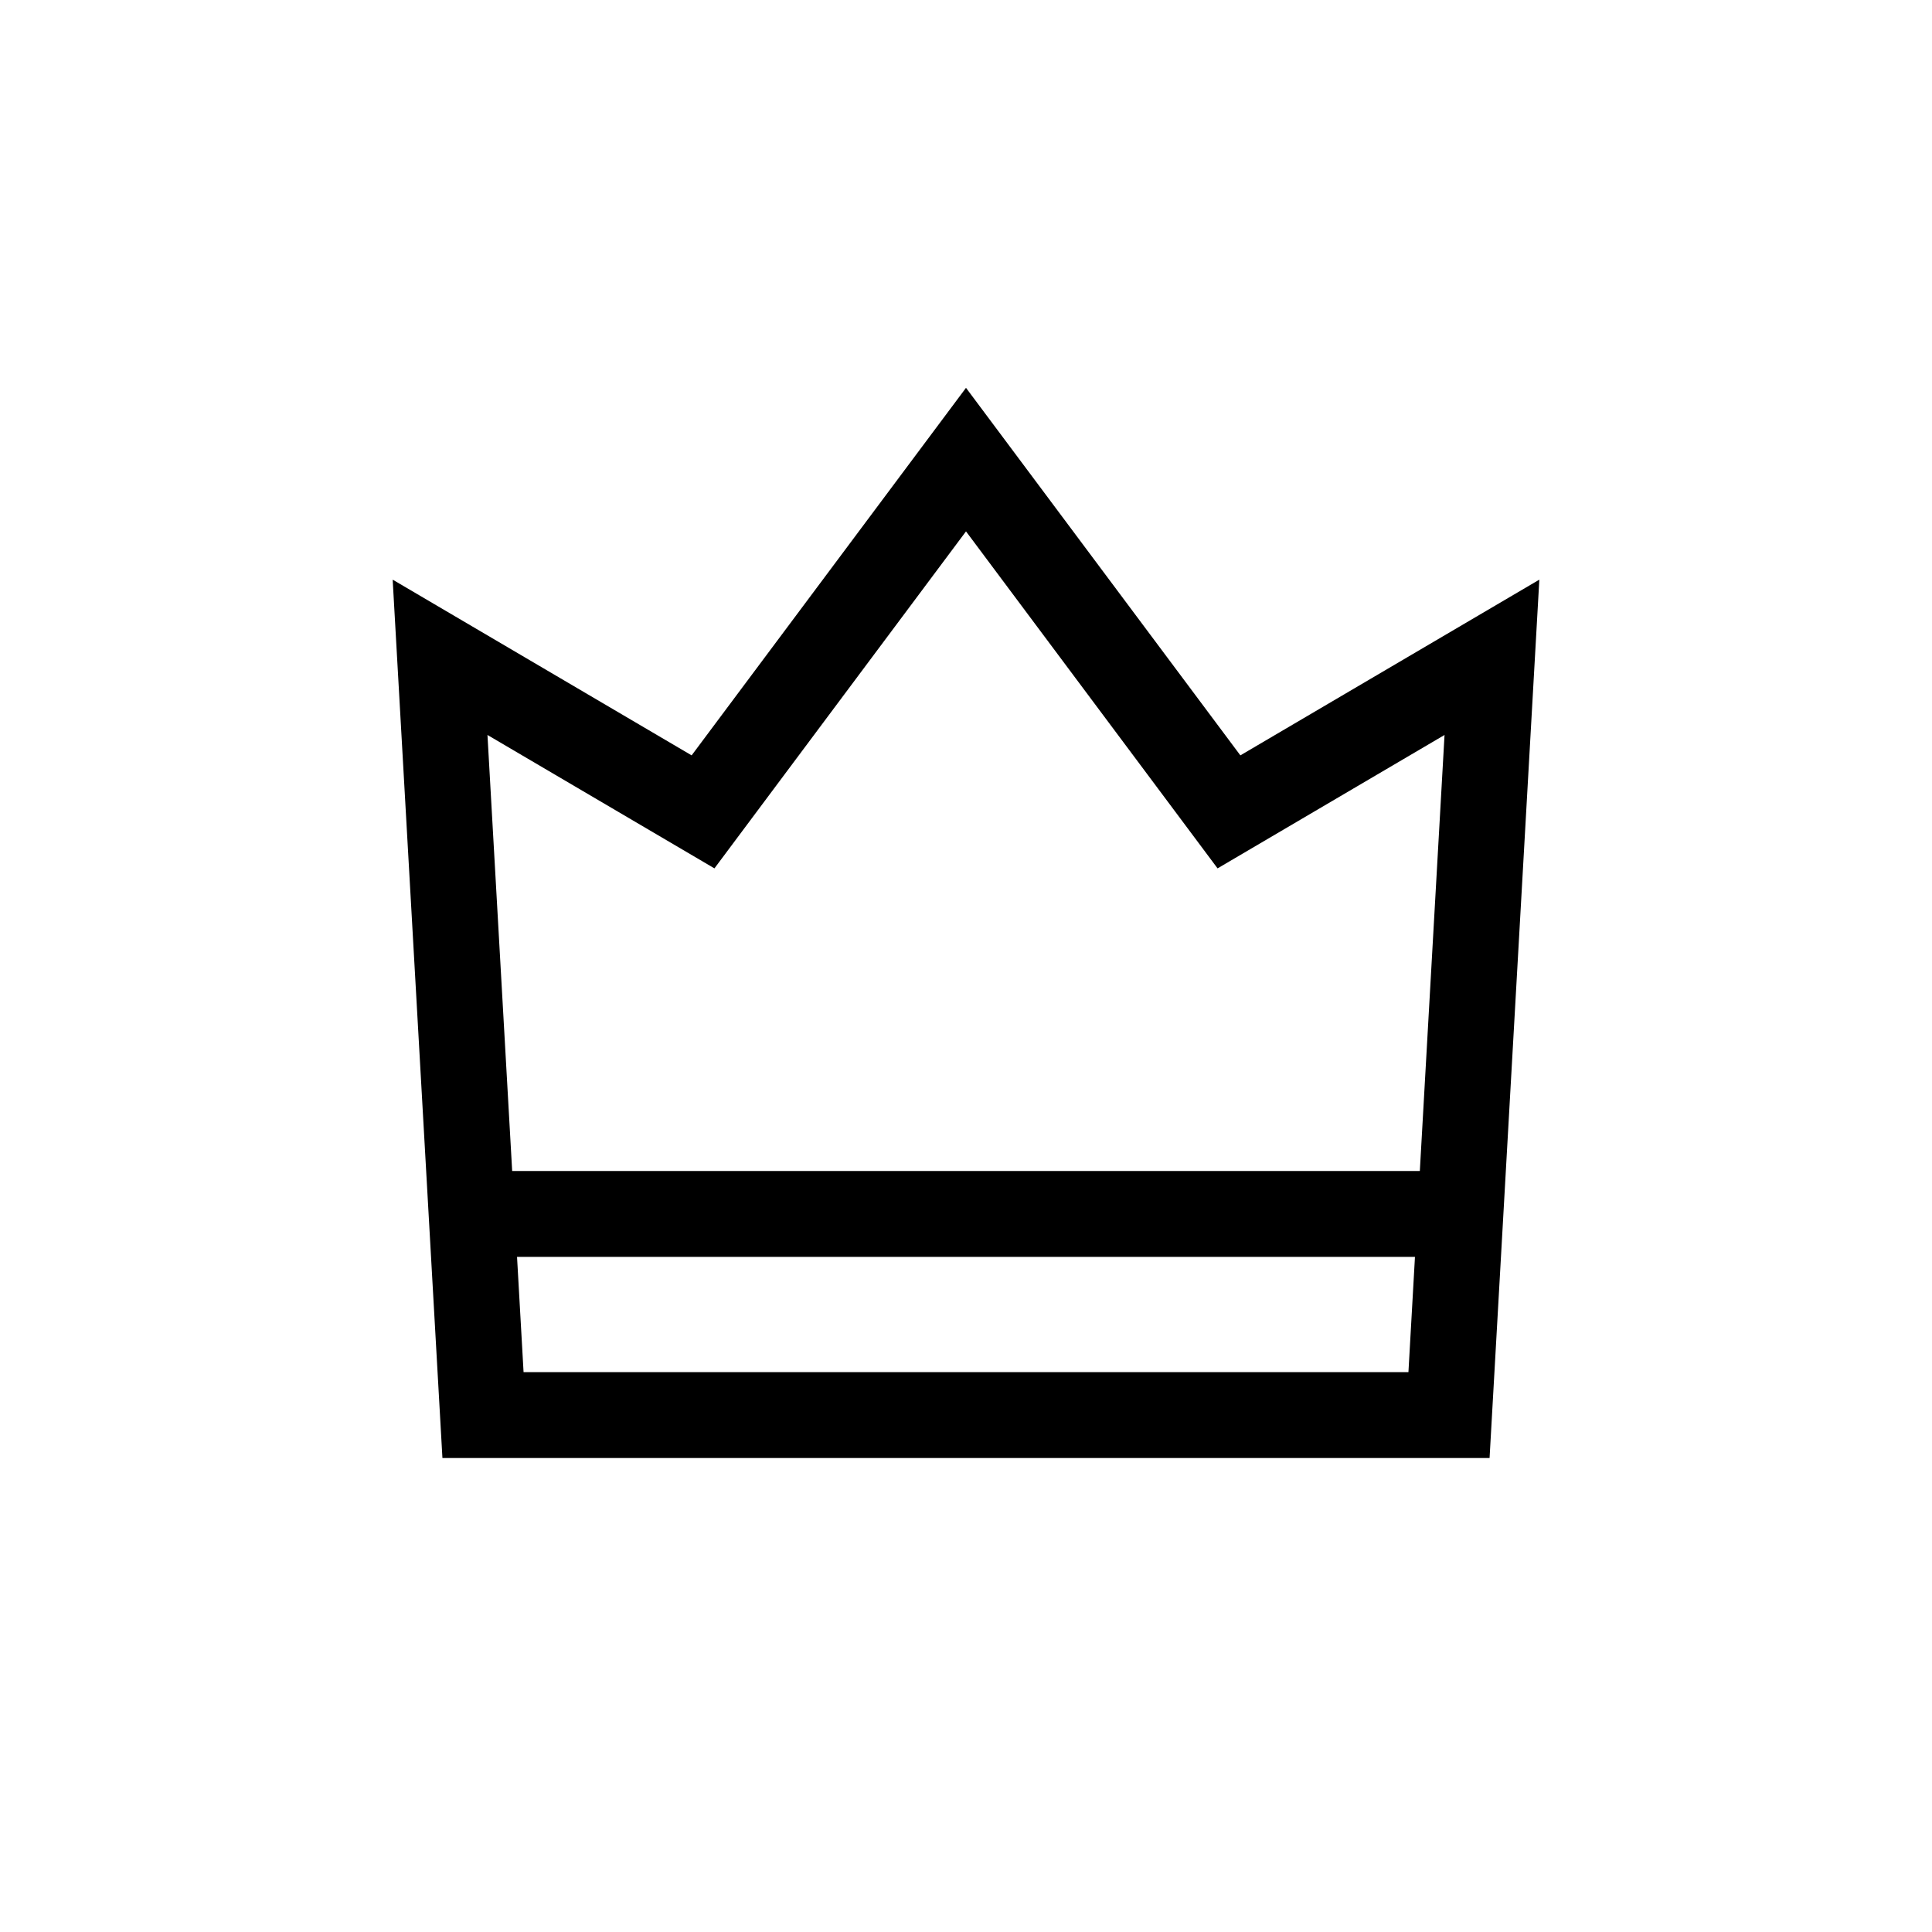
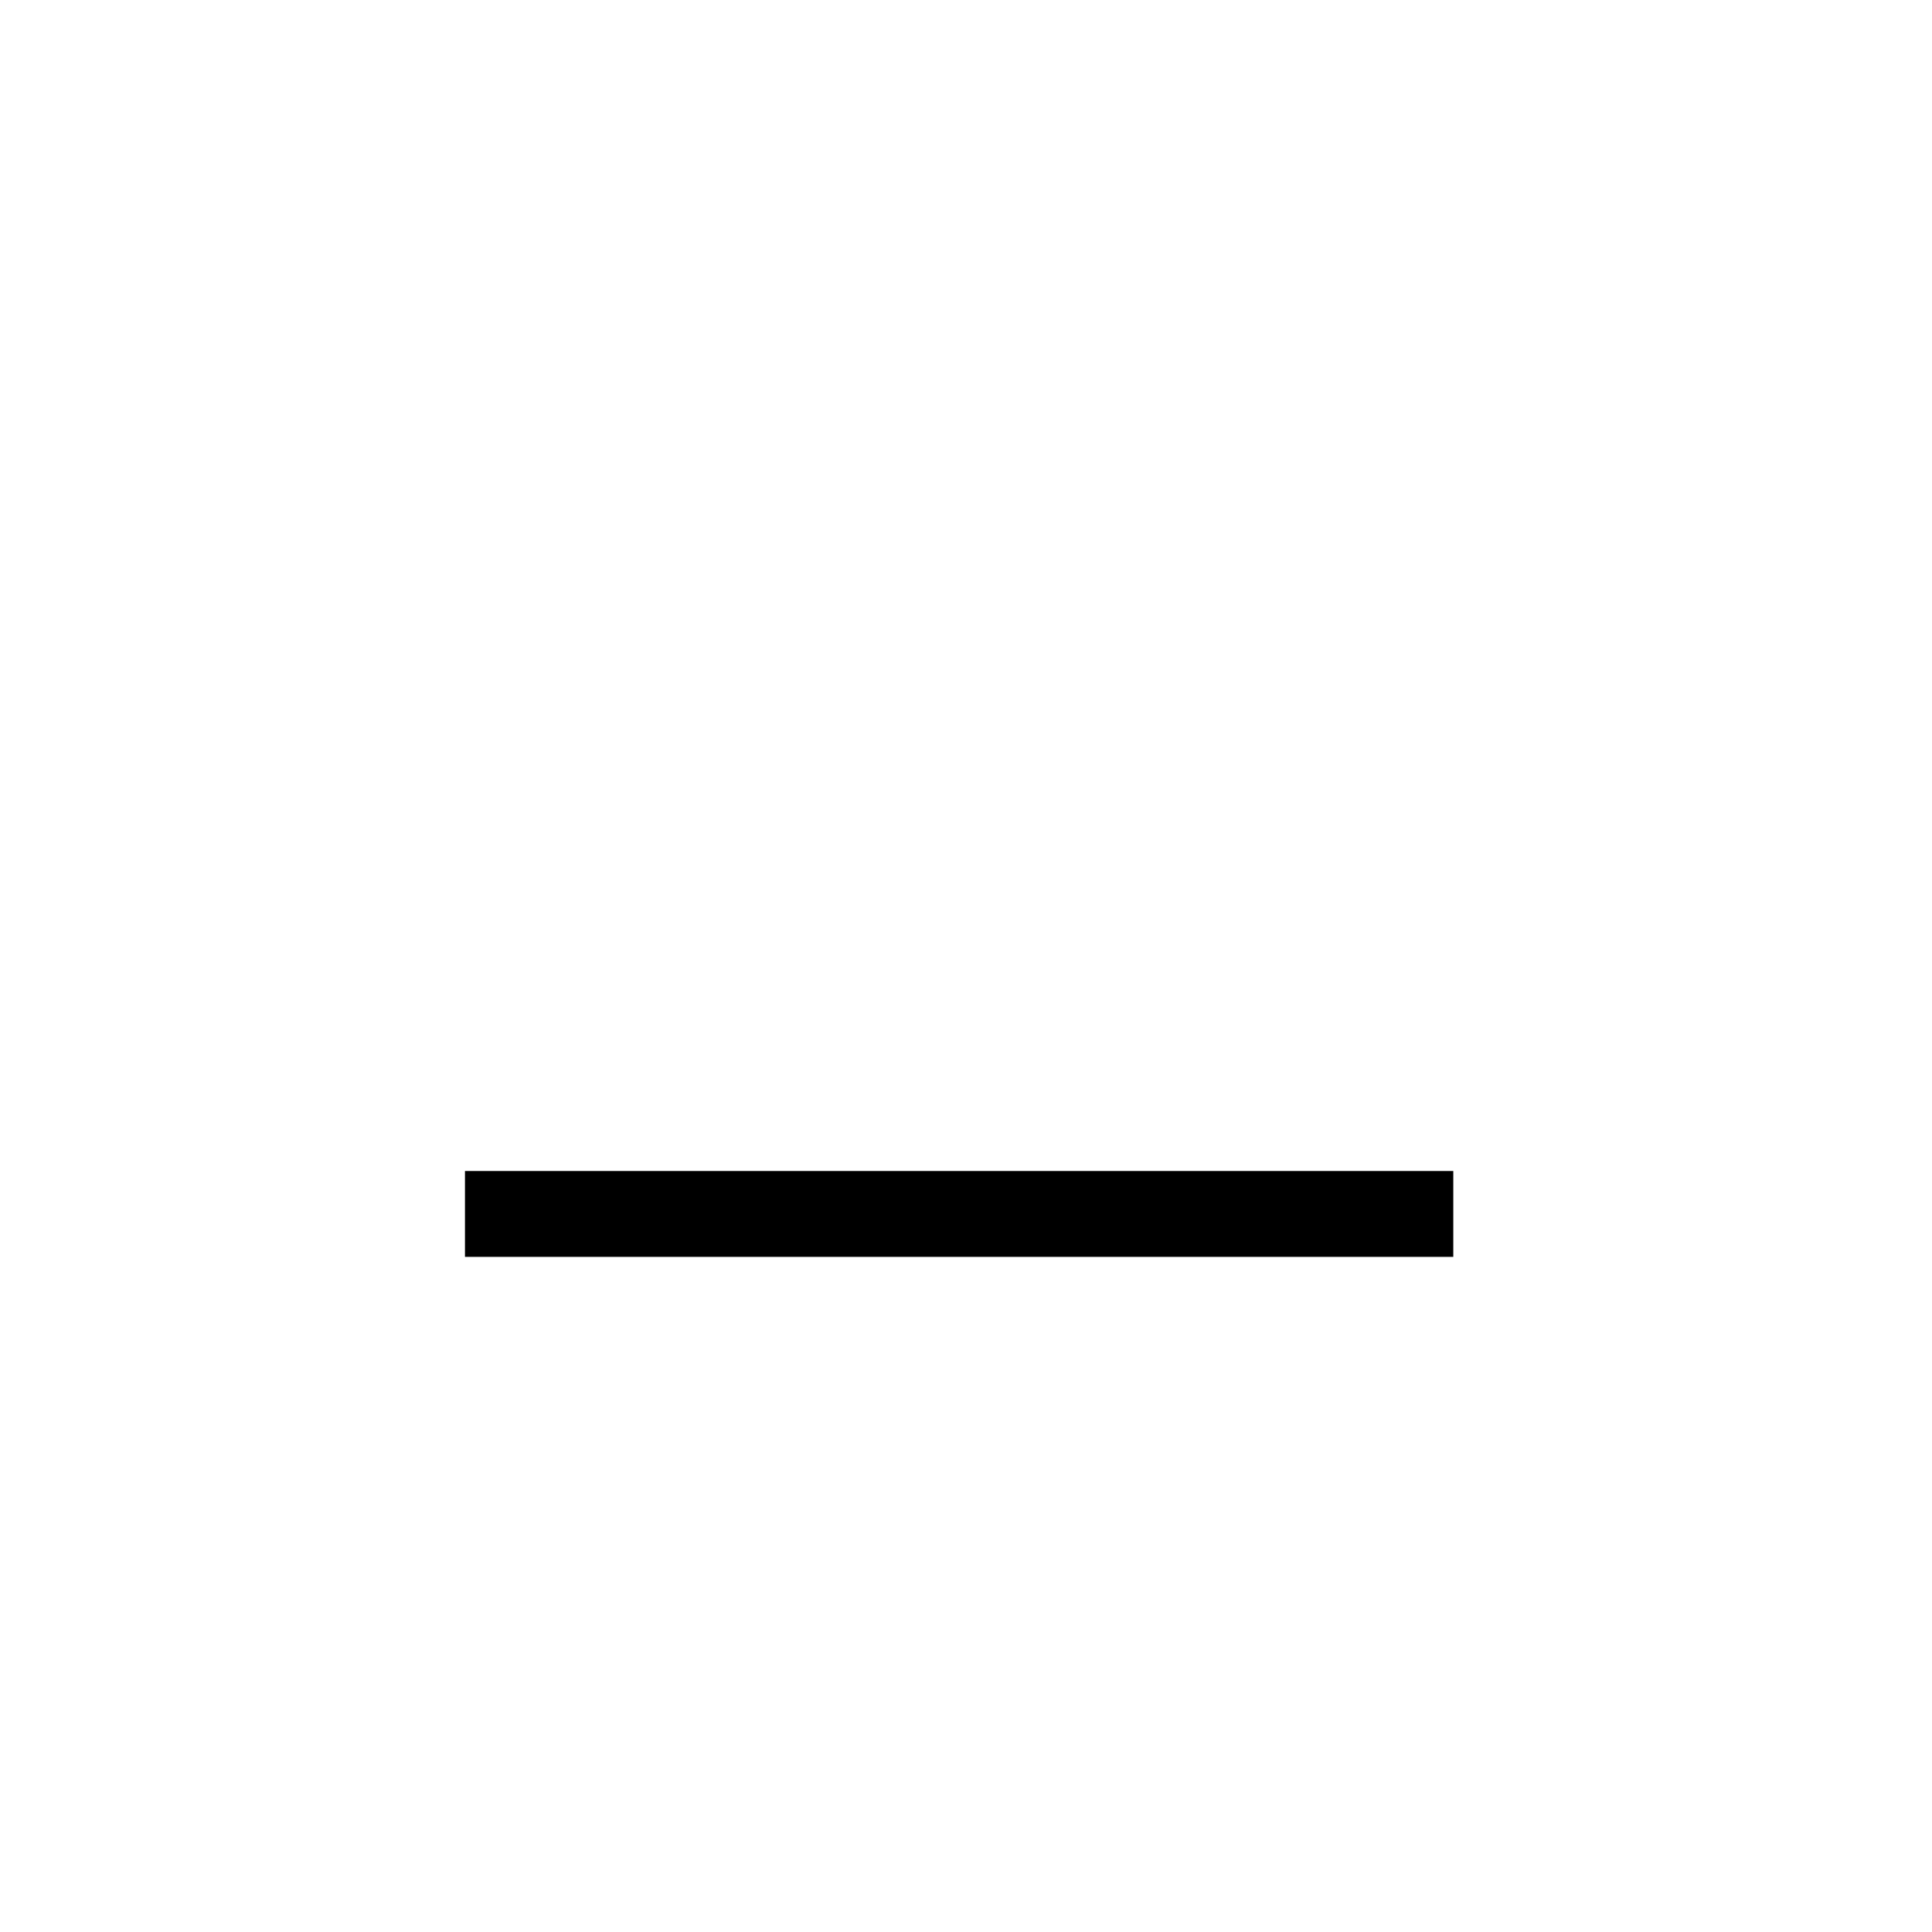
<svg xmlns="http://www.w3.org/2000/svg" viewBox="0 0 90 90" data-name="Ebene 1" id="Ebene_1">
-   <polygon style="fill: none; stroke: #000; stroke-miterlimit: 10; stroke-width: 4px;" points="69.5 30.62 57.25 37.82 45 21.41 32.75 37.82 20.5 30.62 22.5 65.92 22.5 65.92 32.75 65.92 45 65.92 57.25 65.92 60.5 65.92 67.5 65.92 69.5 30.62" />
  <line style="fill: none; stroke: #000; stroke-miterlimit: 10; stroke-width: 4px;" y2="56.55" x2="67.7" y1="56.55" x1="21.66" />
</svg>